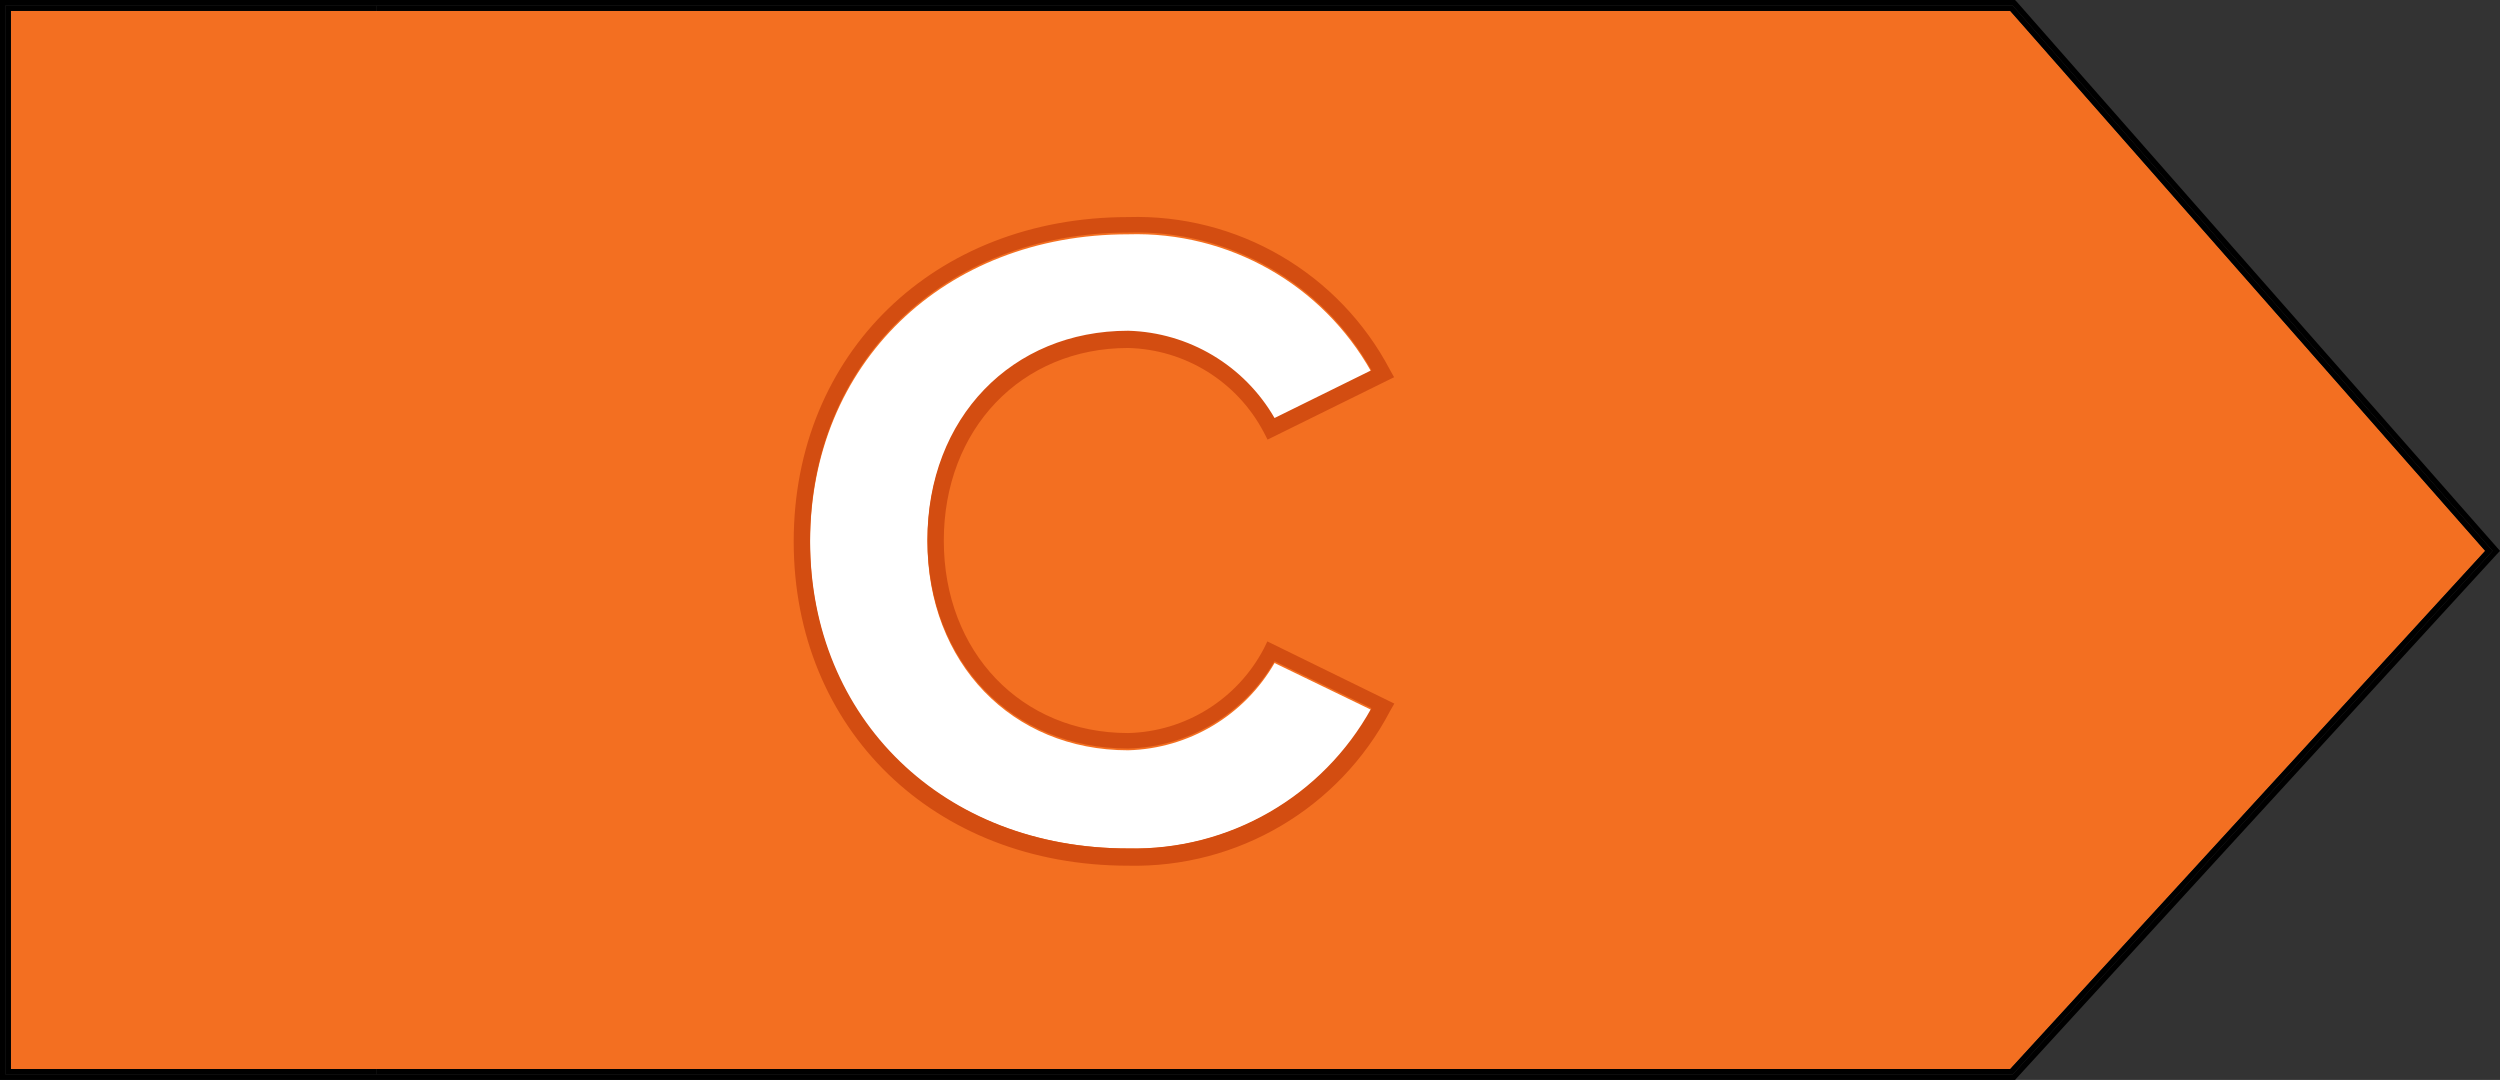
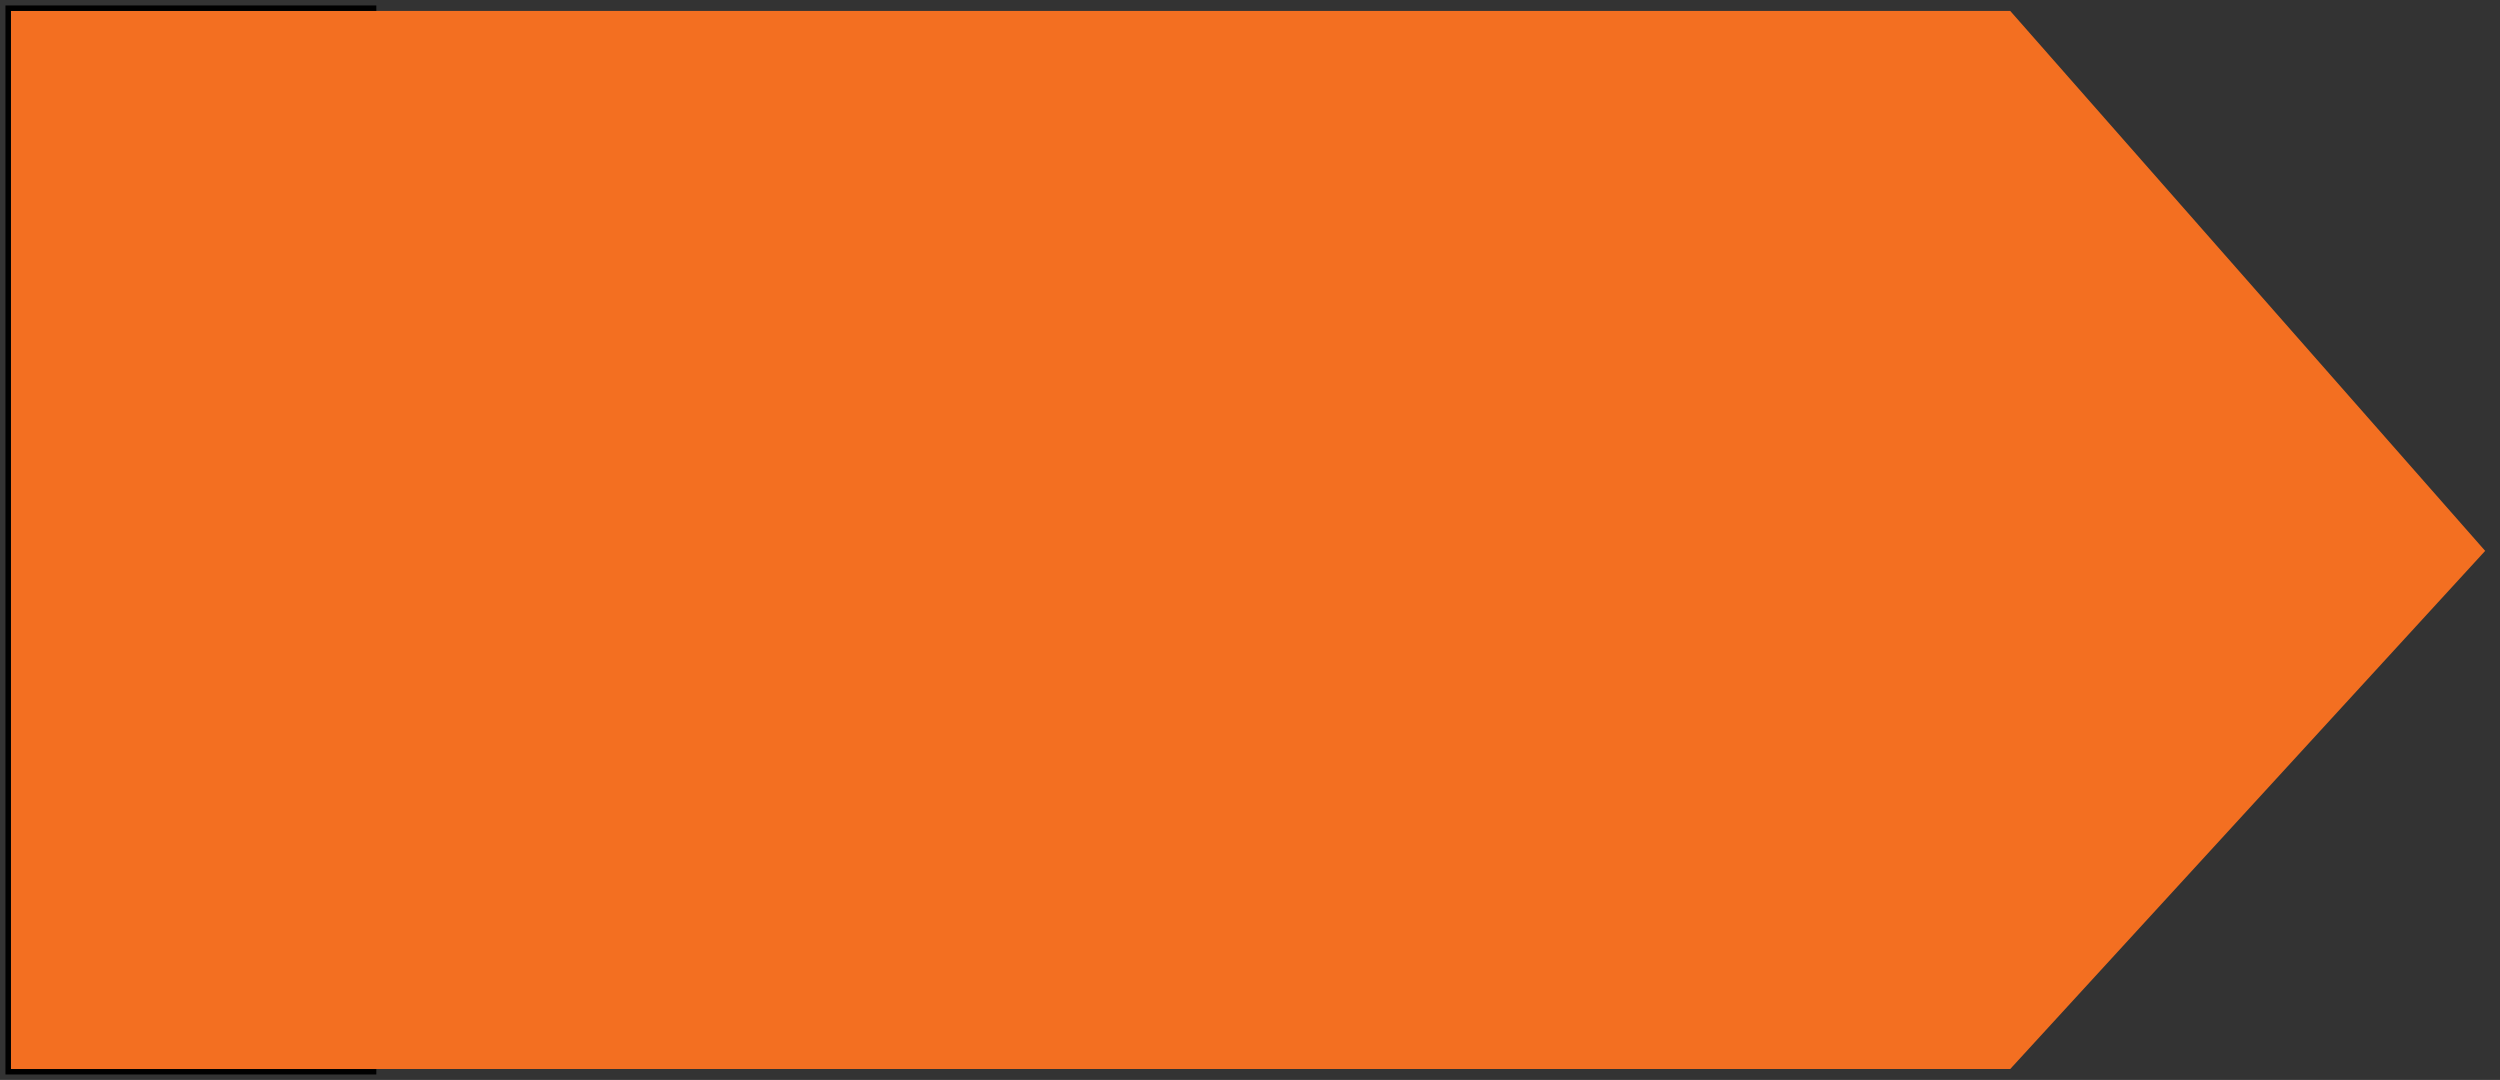
<svg xmlns="http://www.w3.org/2000/svg" id="Warstwa_1" data-name="Warstwa 1" viewBox="0 0 114.59 49.5" width="114.59" height="49.5">
  <rect x="0" y="0" width="114.59" height="49.5" fill="#333333" stroke="none" />
  <defs>
    <style>.cls-1{fill:#f36f21;}.cls-2{fill:#fff;}.cls-3{fill:#d34d11;}</style>
  </defs>
  <path class="cls-1" d="M 92.14 49 L 113.91 25.25 L 92.14 0.5 L 0.5 0.5 L 0.5 49 Z" />
-   <path d="M 92.44 0.08 L 92.36 0 L 0 0 L 0 49.5 L 92.36 49.5 L 114.43 25.42 L 114.59 25.25 Z M 92.25 49.25 L 0.25 49.25 L 0.25 0.25 L 92.25 0.25 L 114.25 25.25 Z" />
-   <polygon points="17.25 0.25 17.25 0.5 92.14 0.5 113.91 25.25 92.14 49 17.25 49 17.25 49.25 92.25 49.25 114.25 25.25 92.25 0.25 17.25 0.25" />
  <polygon points="0.5 49 0.5 0.5 17.25 0.5 17.25 0.25 0.25 0.25 0.25 49.25 17.25 49.25 17.25 49 0.5 49" />
-   <path class="cls-2" d="M 51.71 38.89 C 56.316 39.001 60.606 36.558 62.86 32.54 L 58.42 30.39 C 57.031 32.799 54.49 34.314 51.71 34.39 C 46.38 34.39 42.51 30.39 42.51 24.82 C 42.51 19.25 46.38 15.24 51.71 15.24 C 54.49 15.316 57.031 16.831 58.42 19.24 L 62.86 17.05 C 60.61 13.033 56.312 10.6 51.71 10.74 C 43.26 10.74 37.13 16.68 37.13 24.86 C 37.13 33.04 43.25 38.89 51.71 38.89 Z" />
-   <path class="cls-3" d="M 58.09 29.4 L 57.93 29.73 C 56.712 32.053 54.332 33.534 51.71 33.6 C 46.81 33.6 43.26 29.89 43.26 24.78 C 43.26 19.67 46.81 15.95 51.71 15.95 C 54.332 16.016 56.712 17.497 57.93 19.82 L 58.1 20.15 L 63.9 17.29 L 63.71 16.95 C 61.377 12.515 56.719 9.798 51.71 9.95 C 42.82 9.95 36.38 16.2 36.38 24.82 C 36.38 33.44 42.82 39.68 51.71 39.68 C 56.731 39.793 61.381 37.049 63.71 32.6 L 63.91 32.25 Z M 51.71 38.89 C 43.26 38.89 37.13 32.96 37.13 24.78 C 37.13 16.6 43.26 10.66 51.71 10.66 C 56.312 10.52 60.61 12.953 62.86 16.97 L 58.42 19.16 C 57.031 16.751 54.49 15.236 51.71 15.16 C 46.38 15.16 42.51 19.16 42.51 24.74 C 42.51 30.32 46.38 34.31 51.71 34.31 C 54.49 34.234 57.031 32.719 58.42 30.31 L 62.86 32.46 C 60.627 36.509 56.333 38.985 51.71 38.89 Z" />
</svg>